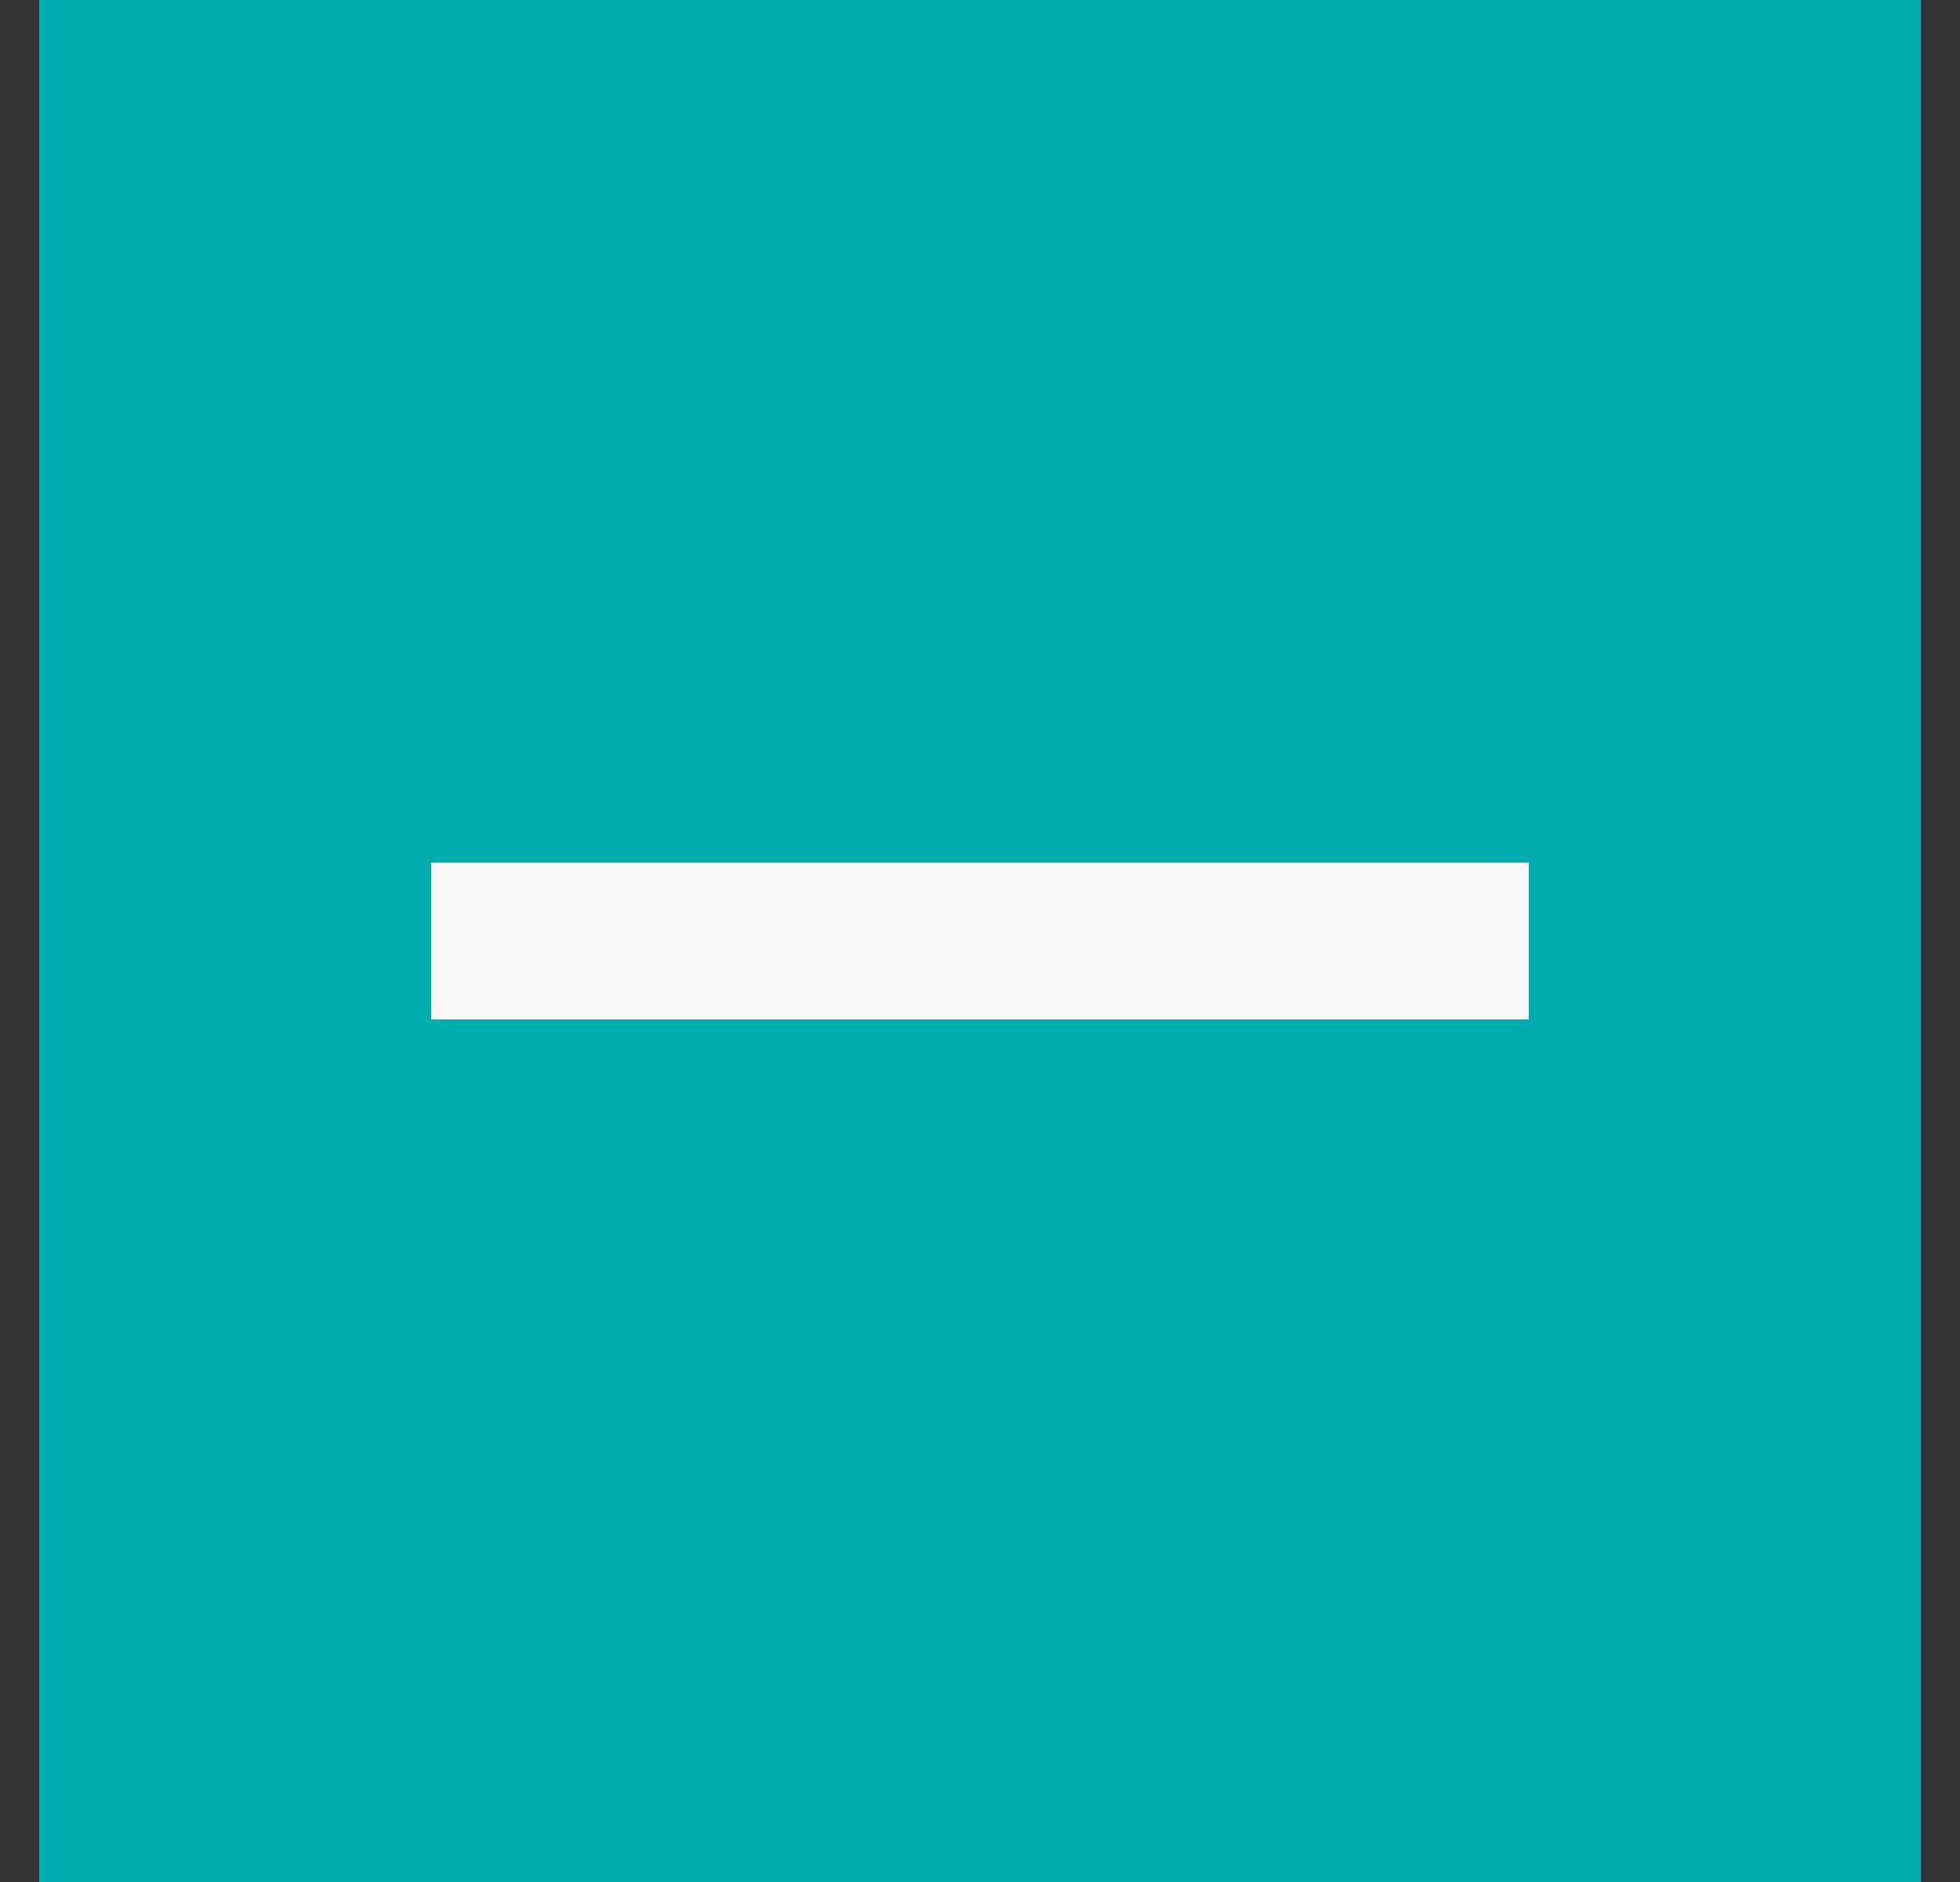
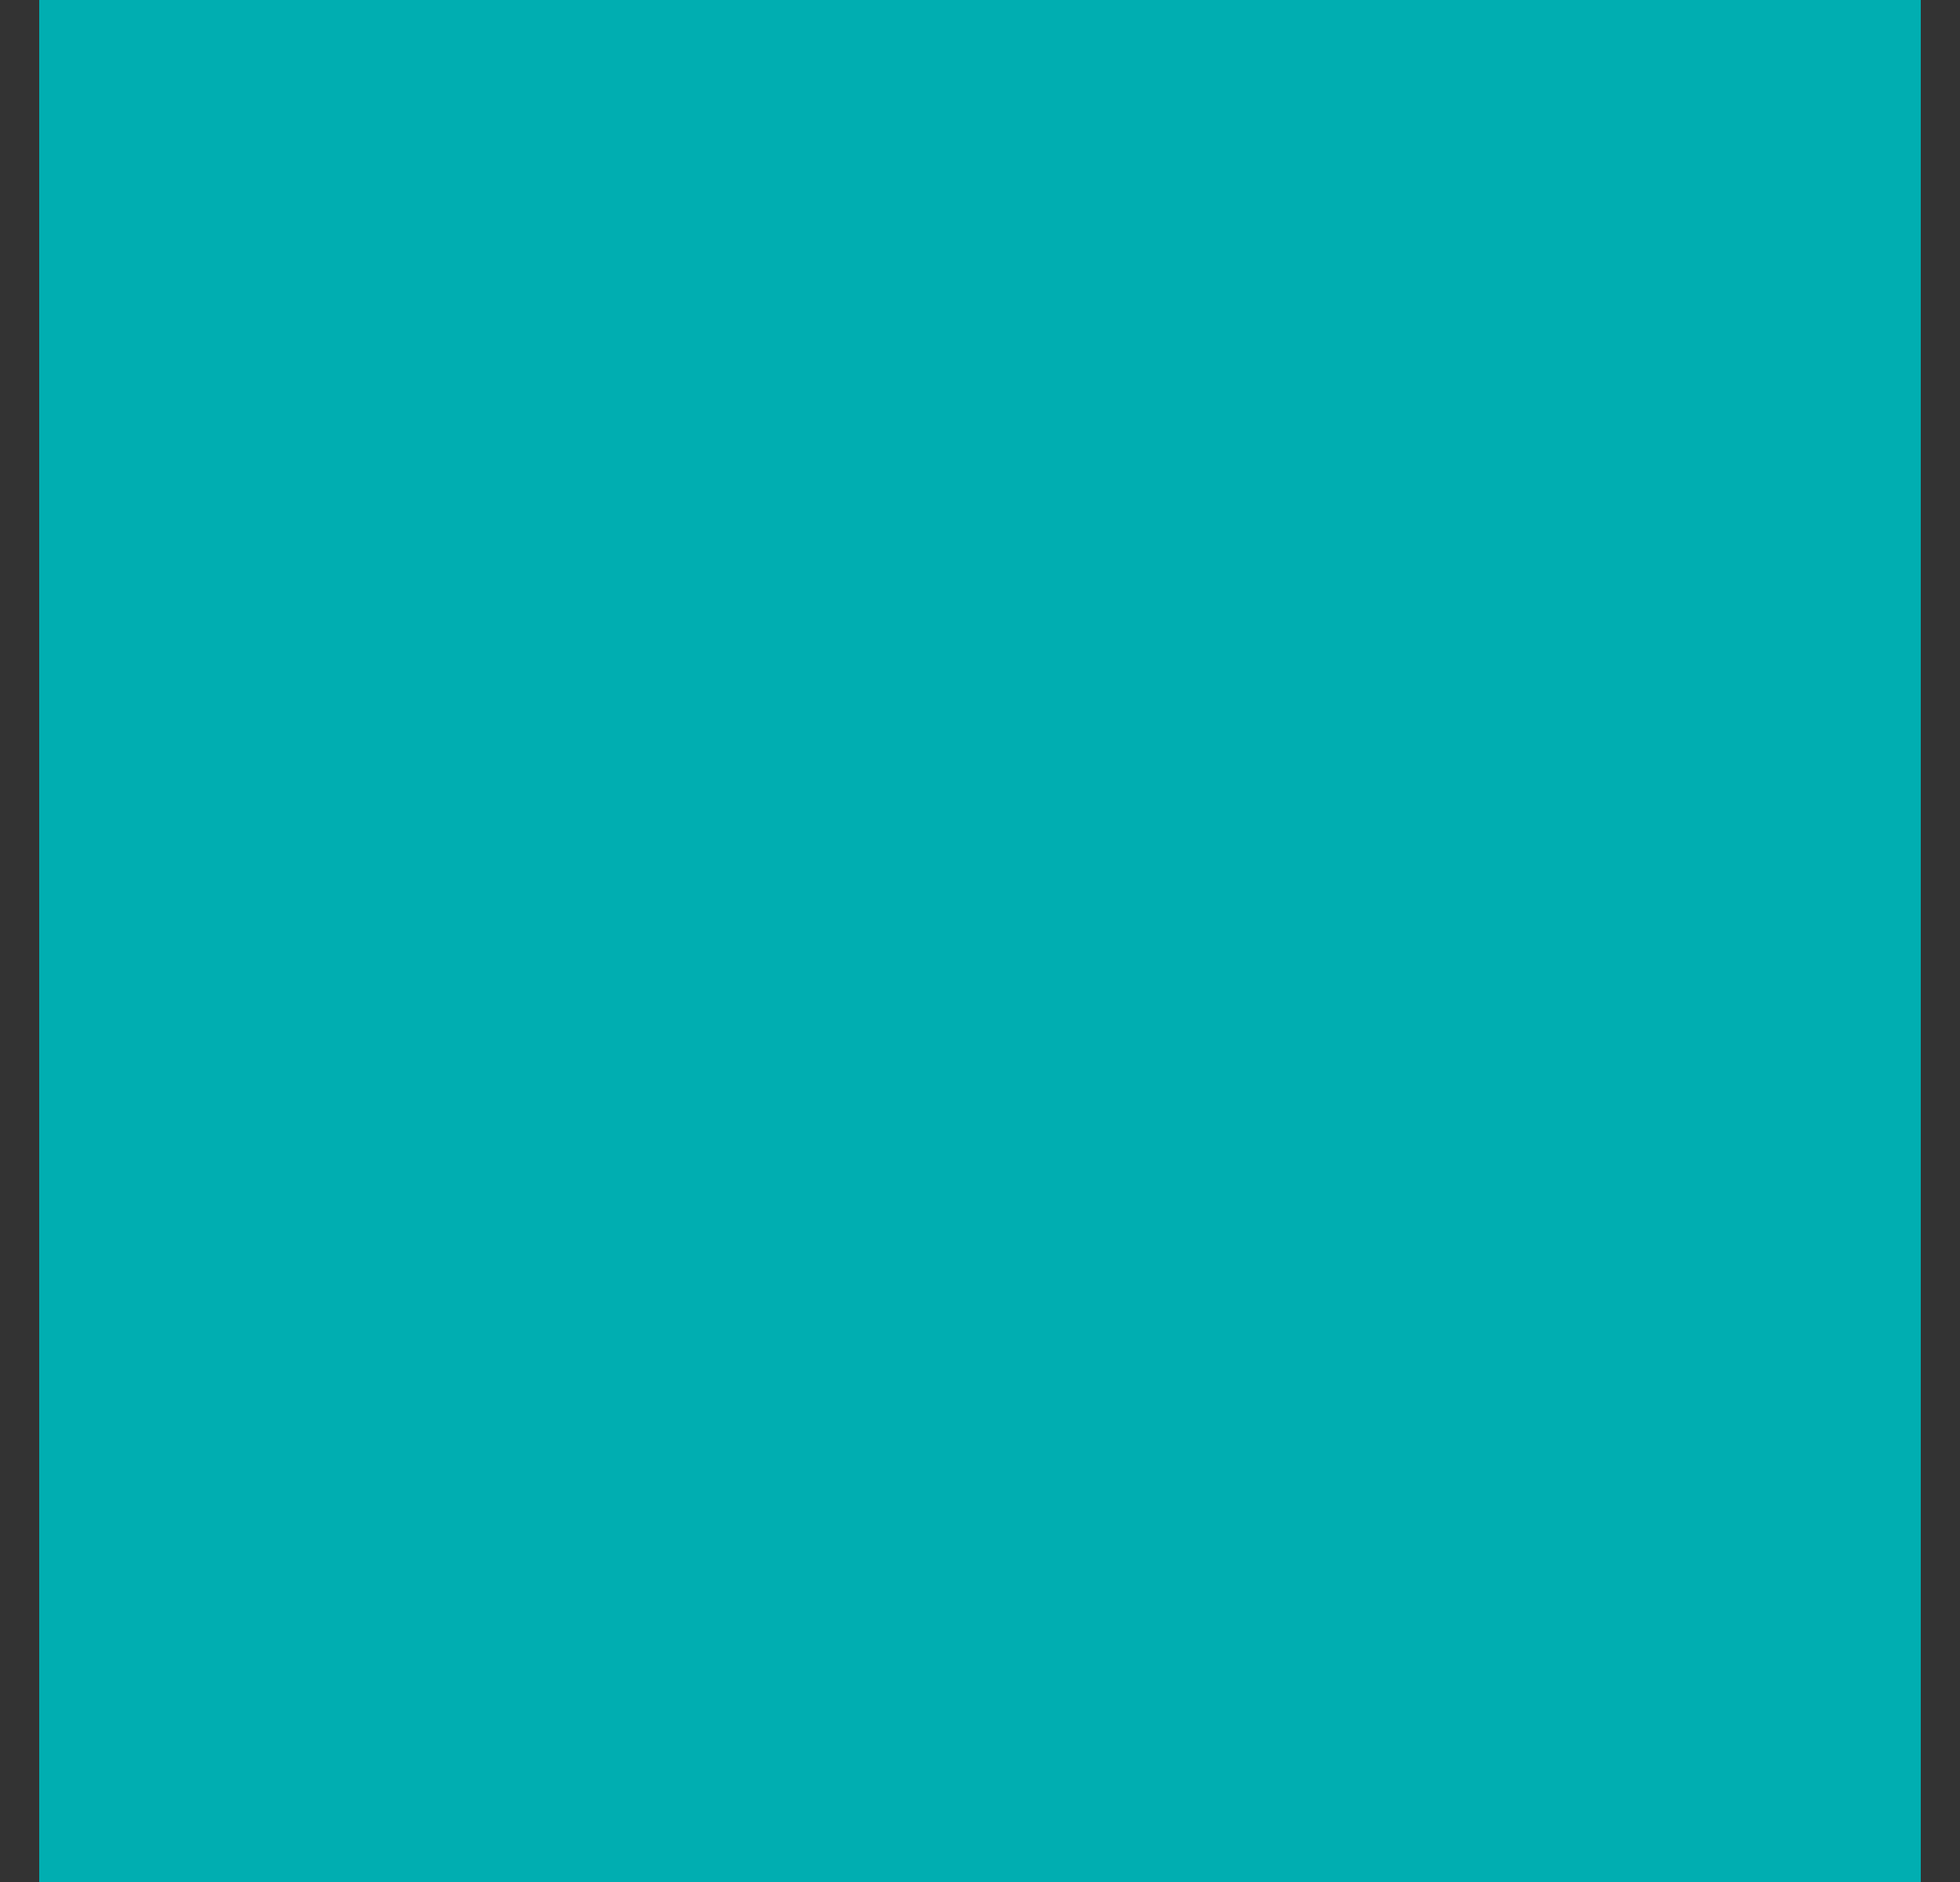
<svg xmlns="http://www.w3.org/2000/svg" width="25" height="24" viewBox="0 0 25 24" fill="none">
  <rect x="0" y="0" width="25" height="24" fill="#333333" stroke="none" />
  <path d="M0.5 0H24.5V24H0.5V0Z" fill="#00AEB1" />
-   <path d="M5.5 13V11H19.5V13H5.5Z" fill="#FAFAFA" />
</svg>